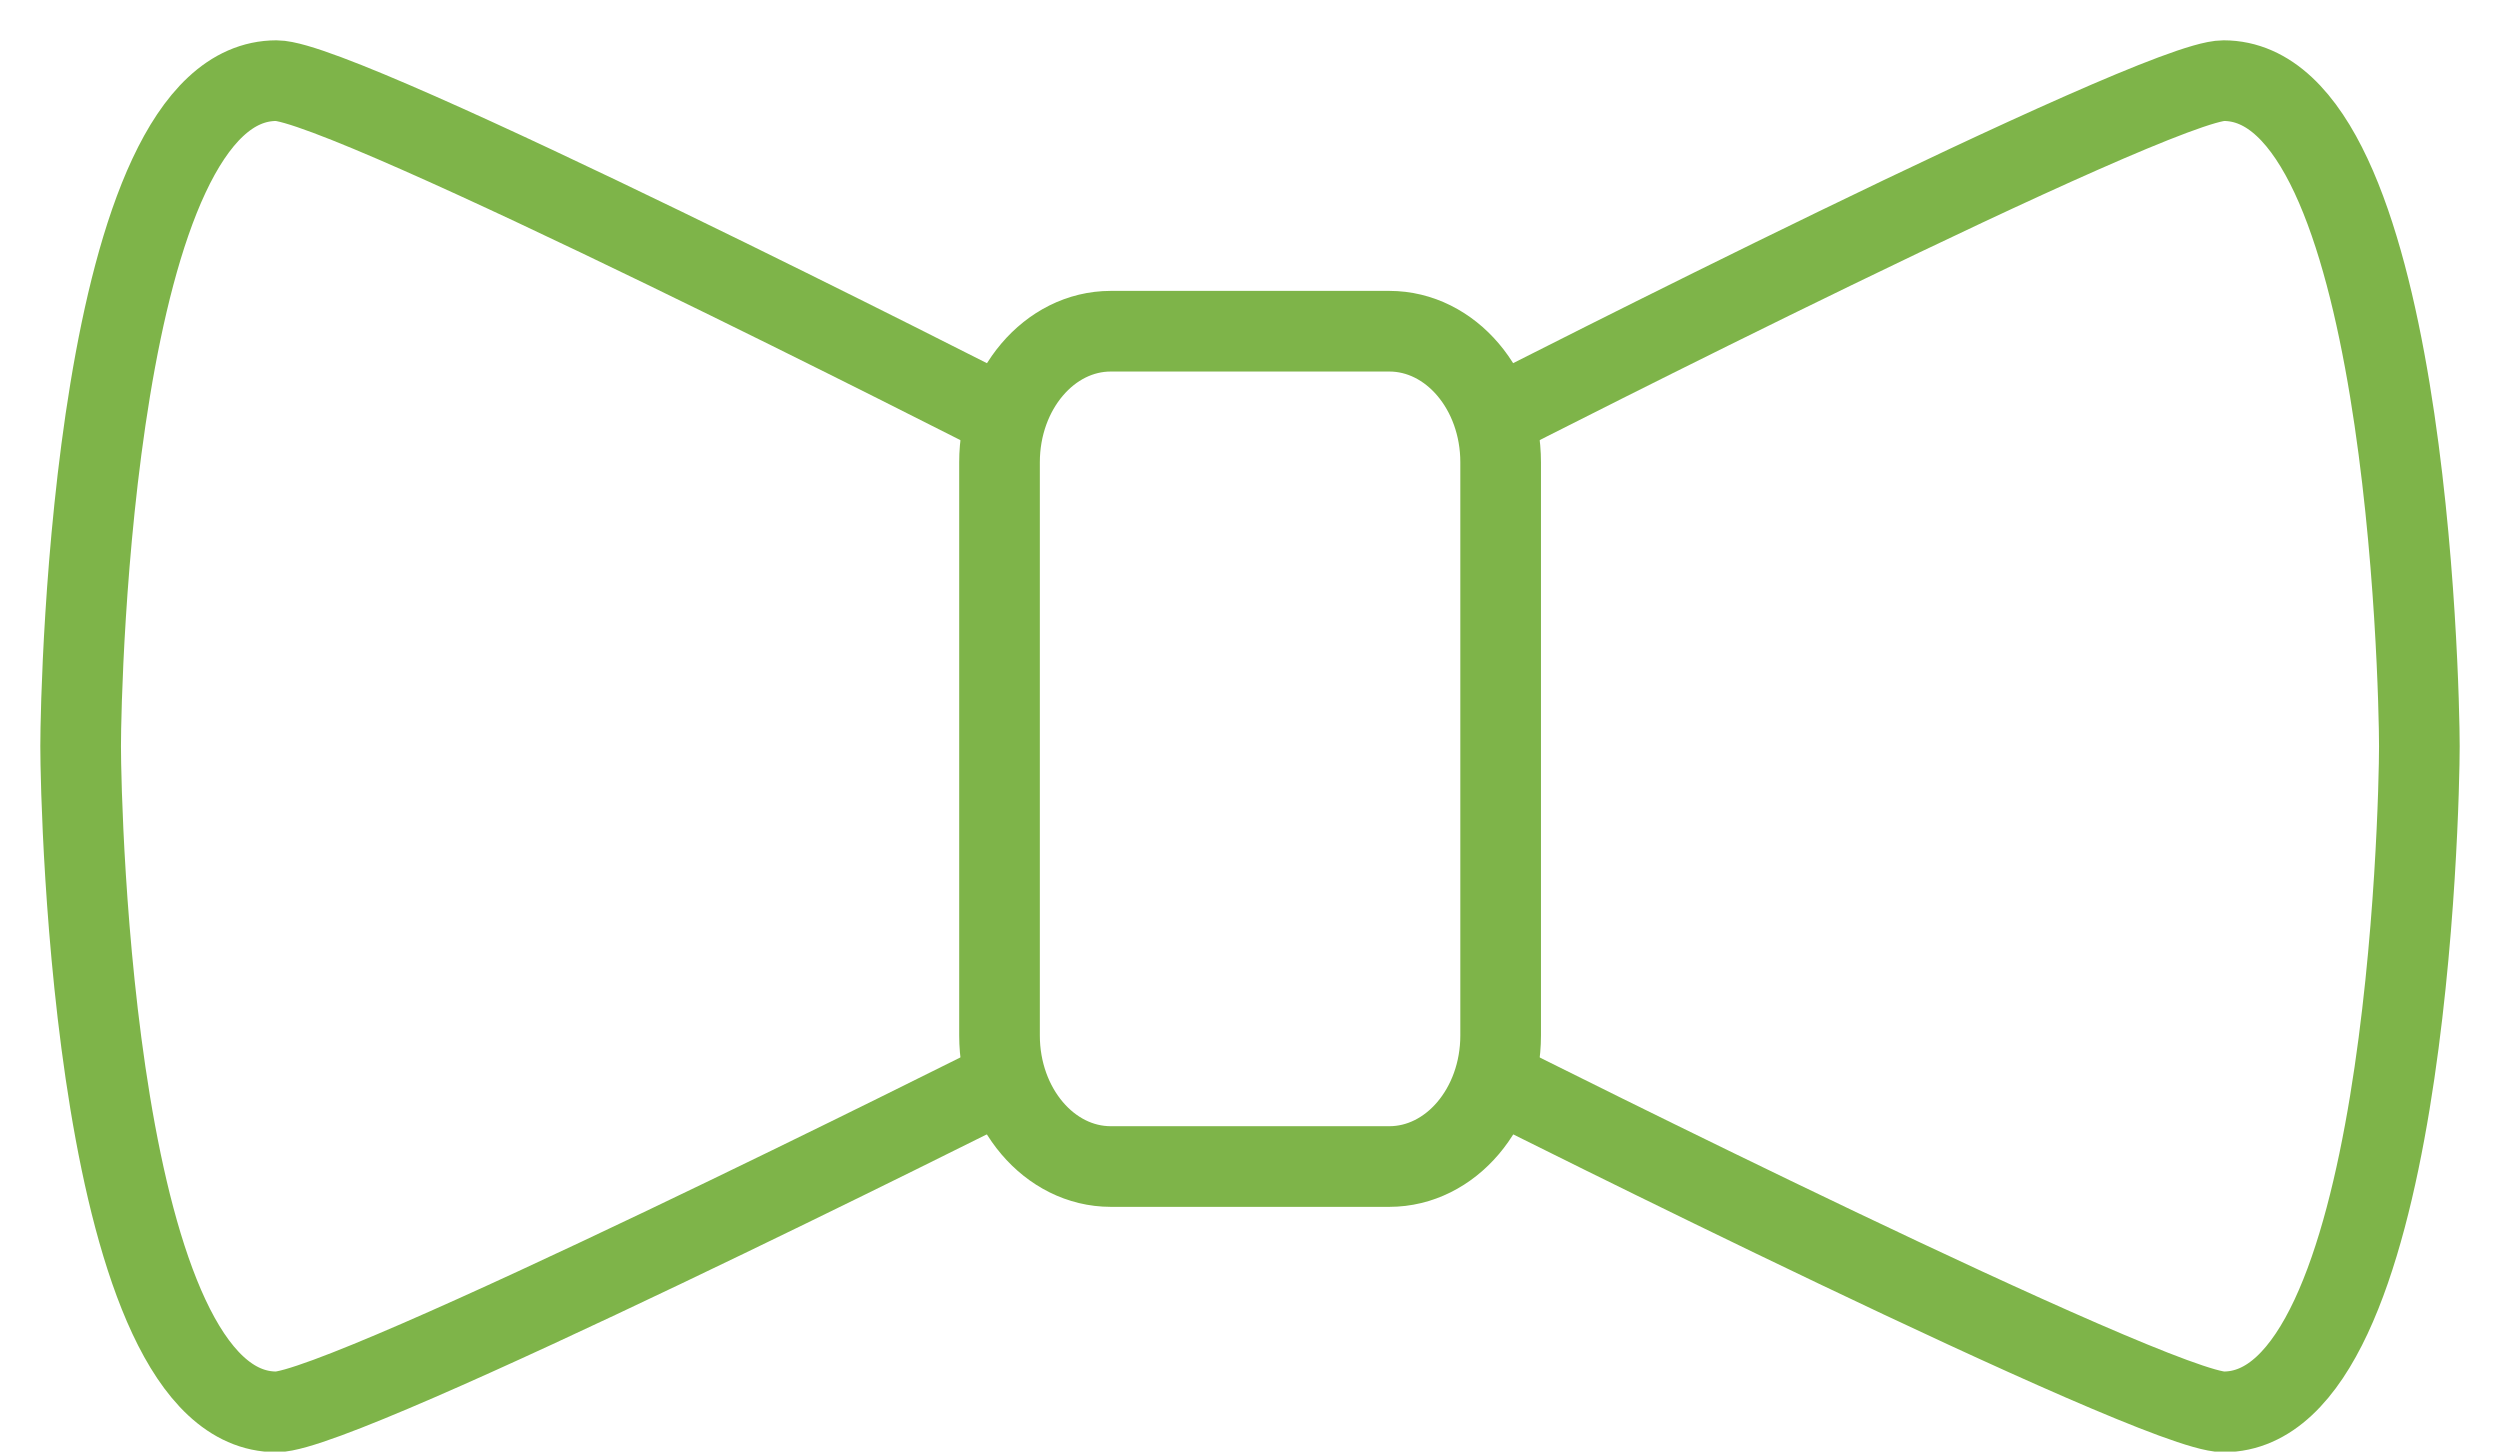
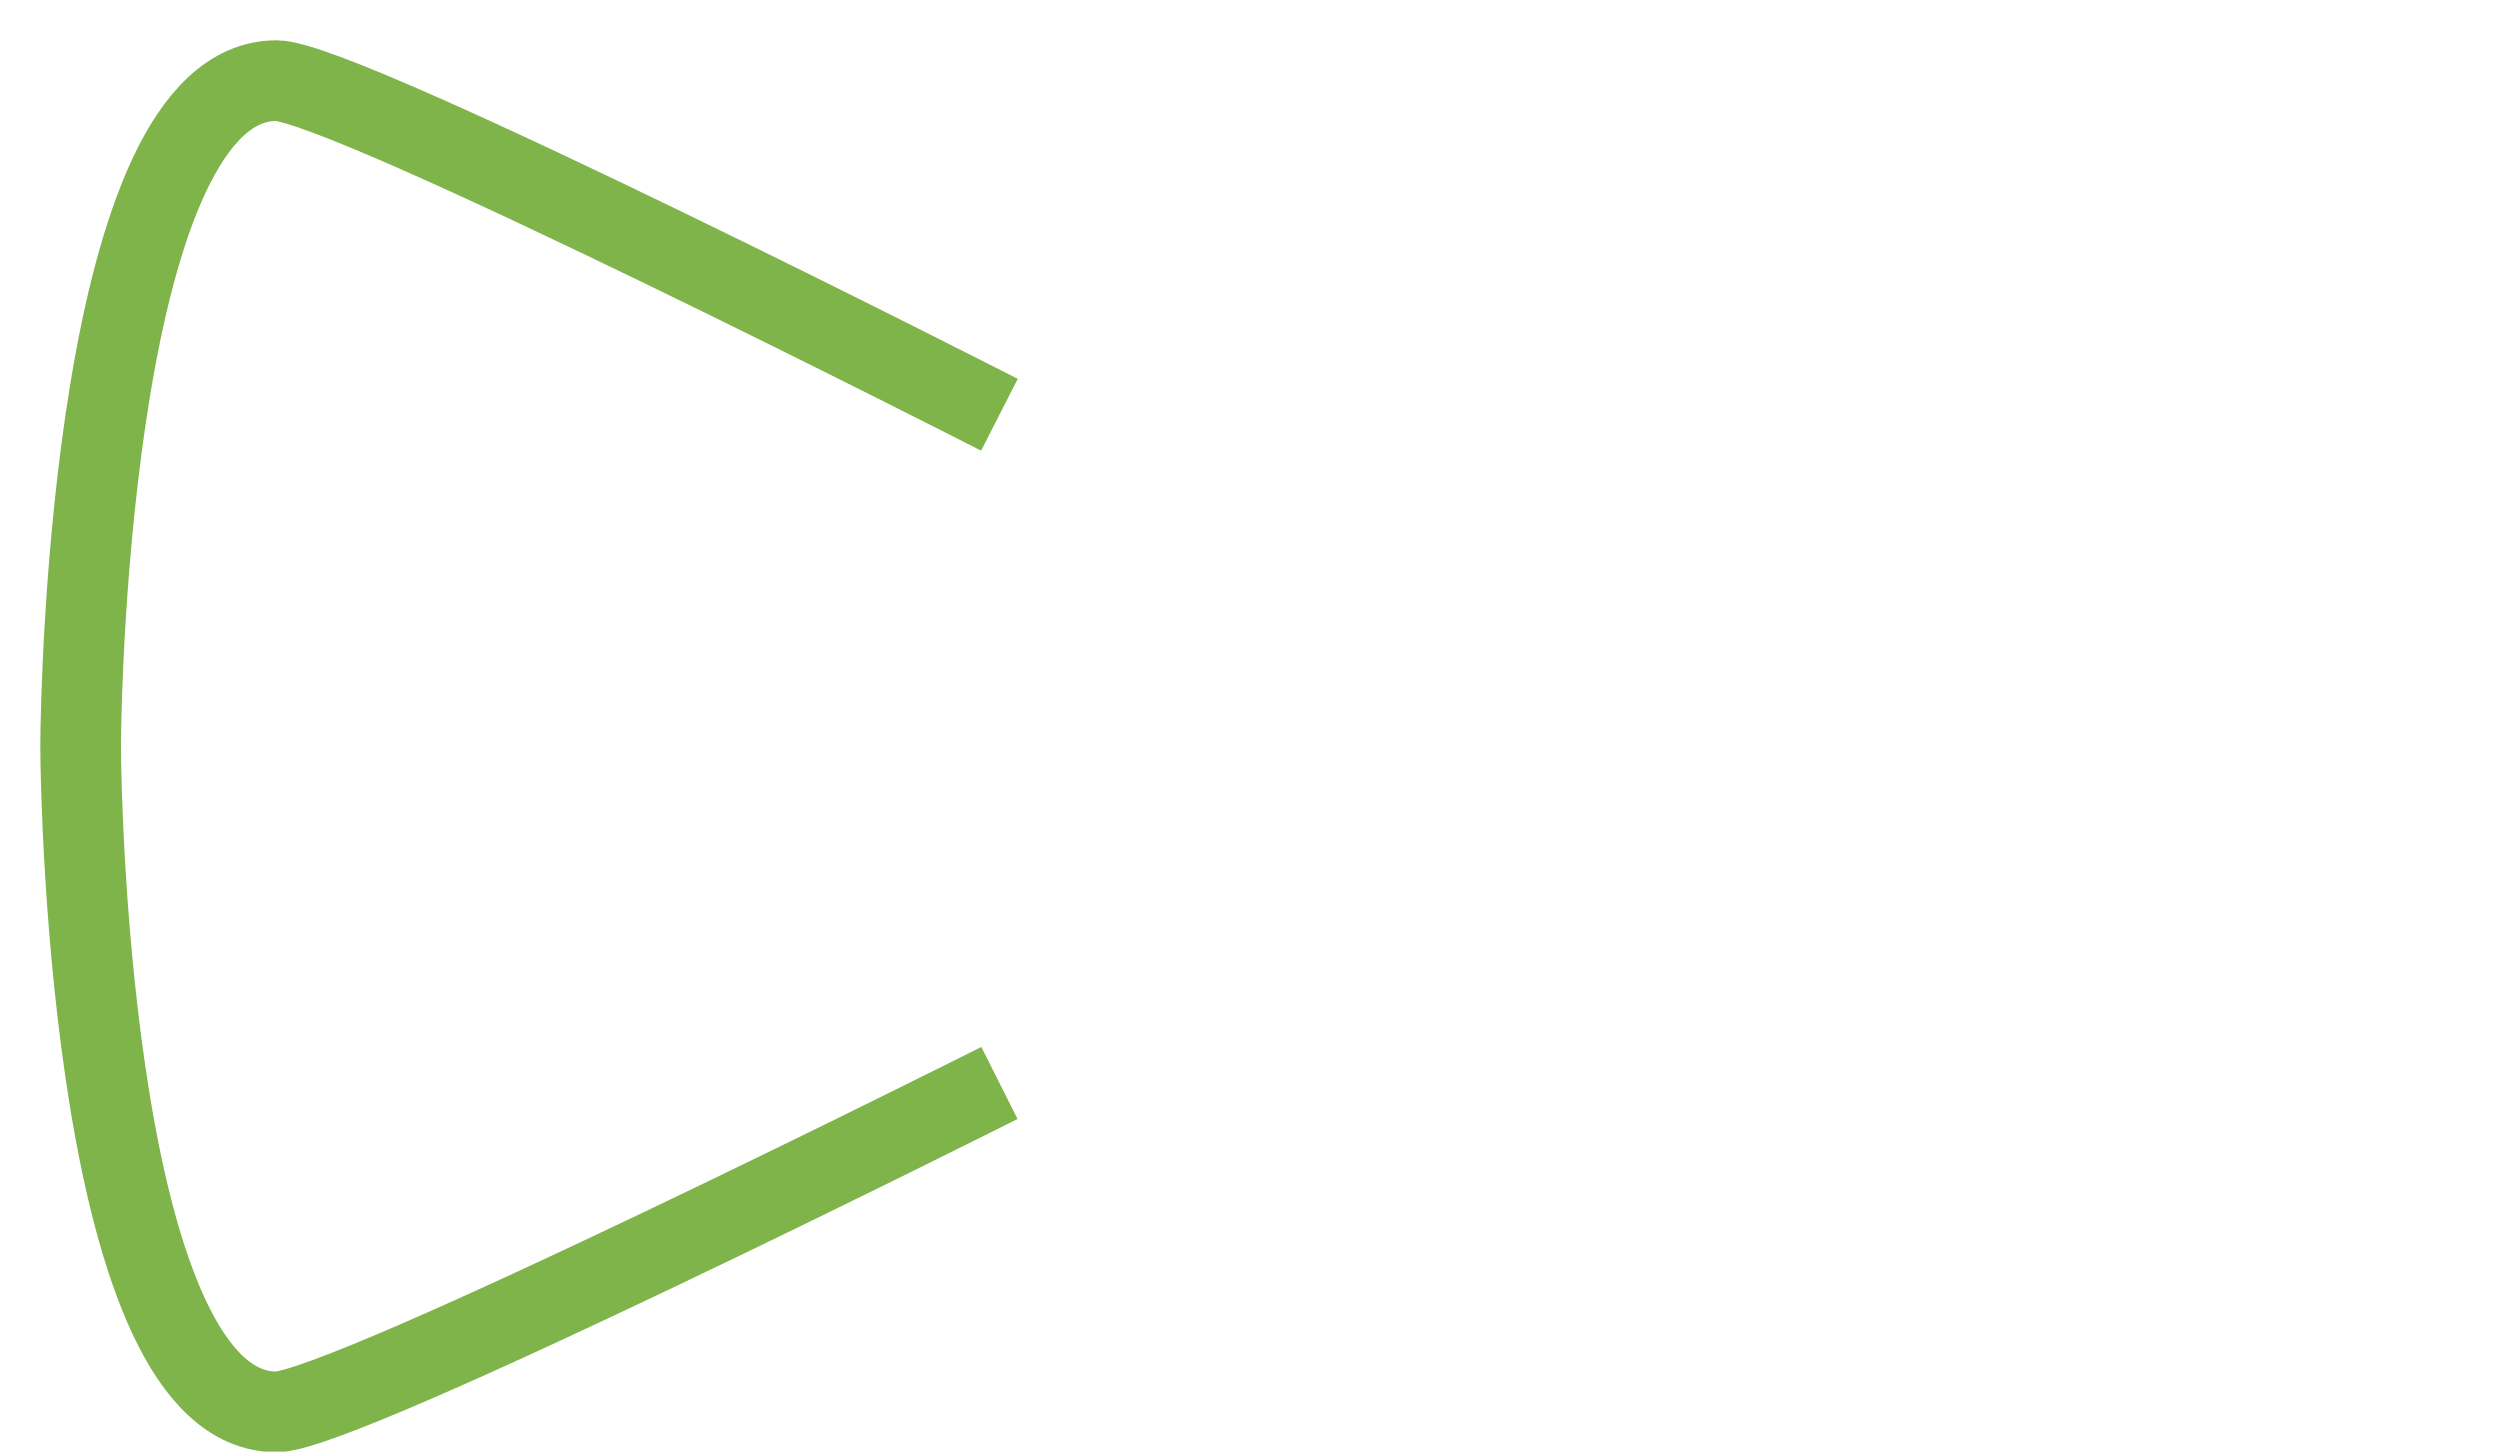
<svg xmlns="http://www.w3.org/2000/svg" width="31" height="18" viewBox="0 0 31 18" fill="none">
-   <path d="M12.394 12.84C12.394 13.737 13.012 14.465 13.774 14.465H17.227C17.99 14.465 18.608 13.737 18.608 12.84V5.732C18.608 4.835 17.99 4.107 17.227 4.107H13.774C13.012 4.107 12.394 4.835 12.394 5.732V12.84Z" stroke="#7EB449" />
  <path d="M12.393 13.429C12.393 13.429 4.276 17.507 3.428 17.507C1.167 17.507 1 10.033 1 9.253C1 8.474 1.167 1 3.428 1C4.276 1 12.393 5.143 12.393 5.143" stroke="#7EB449" />
-   <path d="M18.607 13.429C18.607 13.429 26.724 17.507 27.572 17.507C29.833 17.507 30 10.033 30 9.253C30 8.474 29.833 1 27.572 1C26.724 1 18.607 5.143 18.607 5.143" stroke="#7EB449" />
</svg>